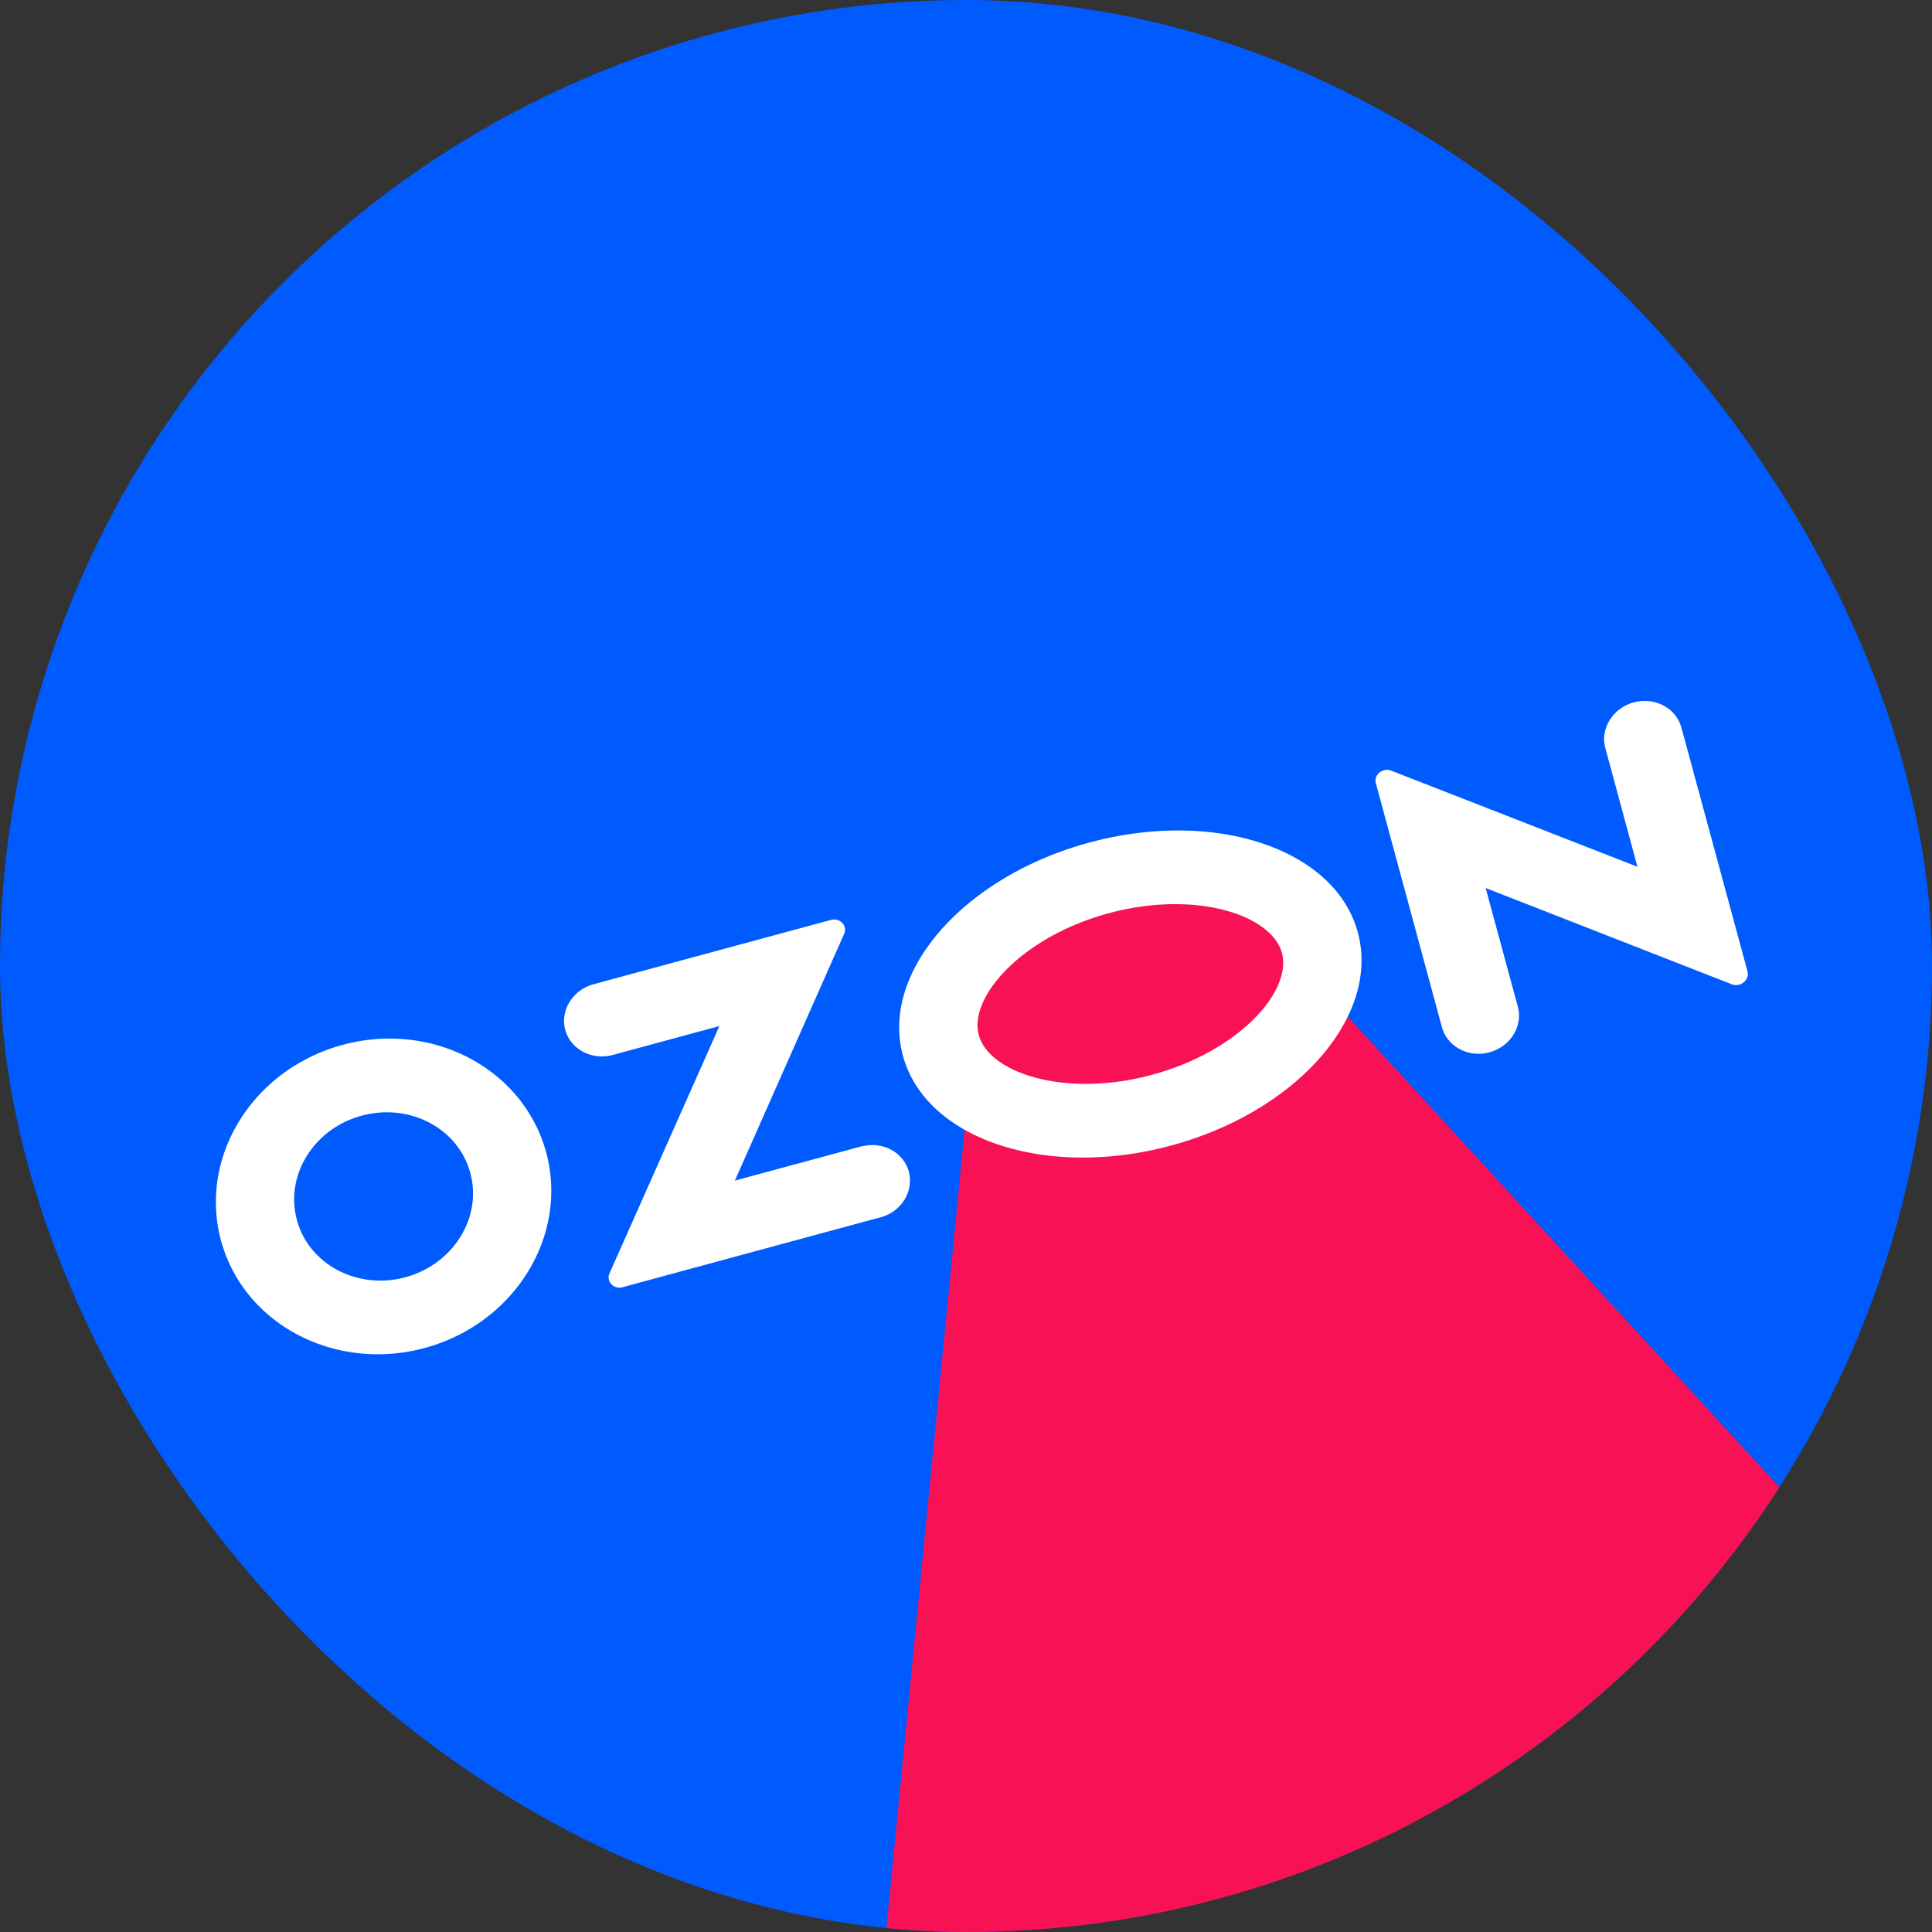
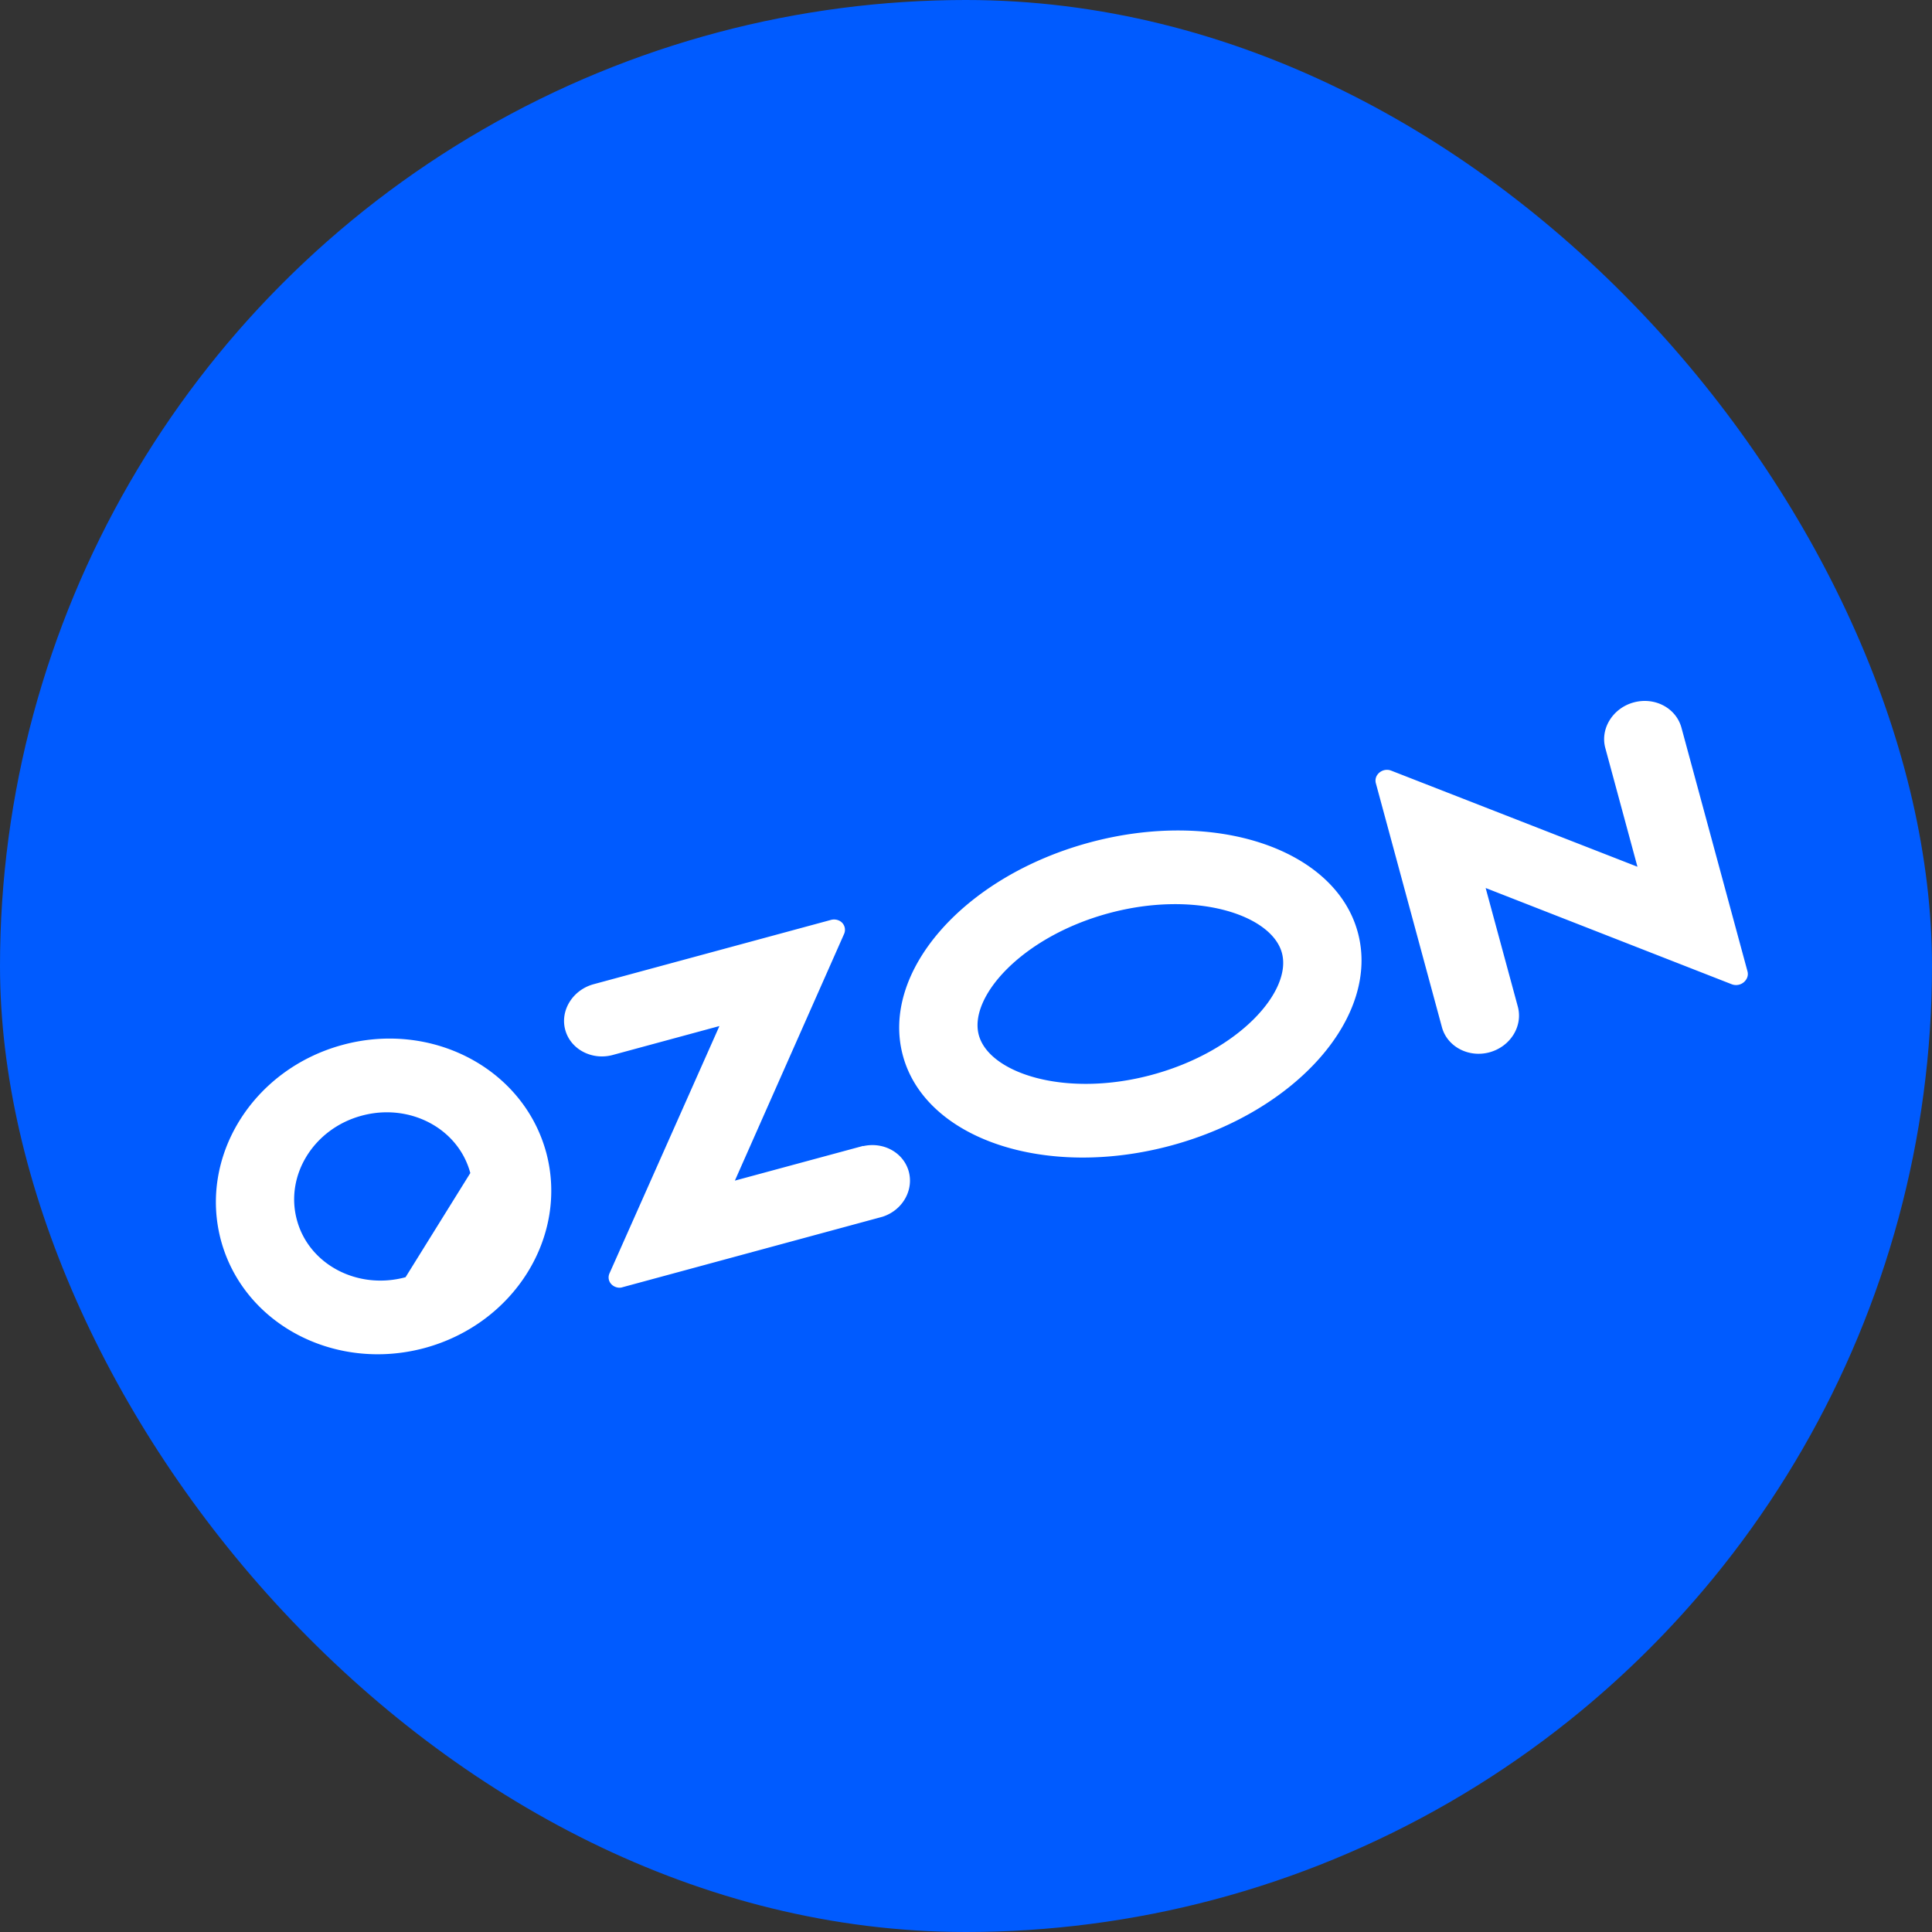
<svg xmlns="http://www.w3.org/2000/svg" width="35" height="35" viewBox="0 0 35 35" fill="none">
  <rect x="0" y="0" width="35" height="35" fill="#333333" stroke="none" />
  <g clip-path="url(#a)">
    <circle cx="17.5" cy="17.5" r="17.5" fill="#005BFF" />
-     <path d="m16.035 35.17 1.858-18.986 3.744-.795 11.431 12.46-.725 4.167-5.725 4.349-10.583-1.196Z" fill="#F91155" />
-     <path d="m15.641 20.758-2.328.63 1.979-4.47a.184.184 0 0 0-.11-.248.214.214 0 0 0-.128-.005l-4.3 1.165c-.378.103-.61.475-.514.827.095.352.483.557.86.455l1.933-.524-1.99 4.477c-.046.1.003.209.107.249.043.017.09.019.132.004l4.704-1.275c.373-.119.582-.5.468-.85-.107-.324-.458-.51-.816-.43v-.004l.003-.001Zm13.955-8.033c-.378.103-.61.475-.514.827l.582 2.15-4.458-1.74a.213.213 0 0 0-.27.101.183.183 0 0 0-.01.13l1.196 4.416c.095.352.483.557.86.455.379-.103.61-.472.515-.827l-.583-2.15 4.459 1.744a.218.218 0 0 0 .272-.106.181.181 0 0 0 .013-.126l-1.198-4.42c-.1-.355-.483-.557-.864-.454Zm-8.722 6.745c-1.573.426-2.955-.028-3.142-.719-.187-.69.78-1.78 2.35-2.206 1.572-.426 2.954.027 3.141.718.188.691-.773 1.78-2.35 2.207Zm-1.14-4.206c-2.274.616-3.788 2.344-3.377 3.86.41 1.516 2.59 2.243 4.864 1.627 2.274-.616 3.788-2.344 3.377-3.86-.41-1.516-2.59-2.243-4.864-1.627ZM7.347 23.138c-.867.235-1.75-.228-1.968-1.036-.22-.808.304-1.656 1.172-1.89.867-.236 1.75.227 1.968 1.035l.001.004c.218.805-.306 1.649-1.173 1.887Zm-1.14-4.209c-1.627.44-2.611 2.025-2.204 3.542.41 1.516 2.06 2.387 3.688 1.95 1.627-.441 2.611-2.026 2.204-3.543l-.001-.003c-.414-1.515-2.064-2.386-3.687-1.946Z" fill="#fff" />
+     <path d="m15.641 20.758-2.328.63 1.979-4.47a.184.184 0 0 0-.11-.248.214.214 0 0 0-.128-.005l-4.3 1.165c-.378.103-.61.475-.514.827.095.352.483.557.86.455l1.933-.524-1.99 4.477c-.046.1.003.209.107.249.043.017.09.019.132.004l4.704-1.275c.373-.119.582-.5.468-.85-.107-.324-.458-.51-.816-.43v-.004l.003-.001Zm13.955-8.033c-.378.103-.61.475-.514.827l.582 2.15-4.458-1.74a.213.213 0 0 0-.27.101.183.183 0 0 0-.01.13l1.196 4.416c.095.352.483.557.86.455.379-.103.61-.472.515-.827l-.583-2.15 4.459 1.744a.218.218 0 0 0 .272-.106.181.181 0 0 0 .013-.126l-1.198-4.42c-.1-.355-.483-.557-.864-.454Zm-8.722 6.745c-1.573.426-2.955-.028-3.142-.719-.187-.69.78-1.78 2.35-2.206 1.572-.426 2.954.027 3.141.718.188.691-.773 1.78-2.35 2.207Zm-1.14-4.206c-2.274.616-3.788 2.344-3.377 3.86.41 1.516 2.59 2.243 4.864 1.627 2.274-.616 3.788-2.344 3.377-3.86-.41-1.516-2.59-2.243-4.864-1.627ZM7.347 23.138c-.867.235-1.75-.228-1.968-1.036-.22-.808.304-1.656 1.172-1.89.867-.236 1.75.227 1.968 1.035l.001.004Zm-1.14-4.209c-1.627.44-2.611 2.025-2.204 3.542.41 1.516 2.06 2.387 3.688 1.95 1.627-.441 2.611-2.026 2.204-3.543l-.001-.003c-.414-1.515-2.064-2.386-3.687-1.946Z" fill="#fff" />
  </g>
  <defs>
    <clipPath id="a">
      <rect width="35" height="35" rx="17.5" fill="#fff" />
    </clipPath>
  </defs>
</svg>